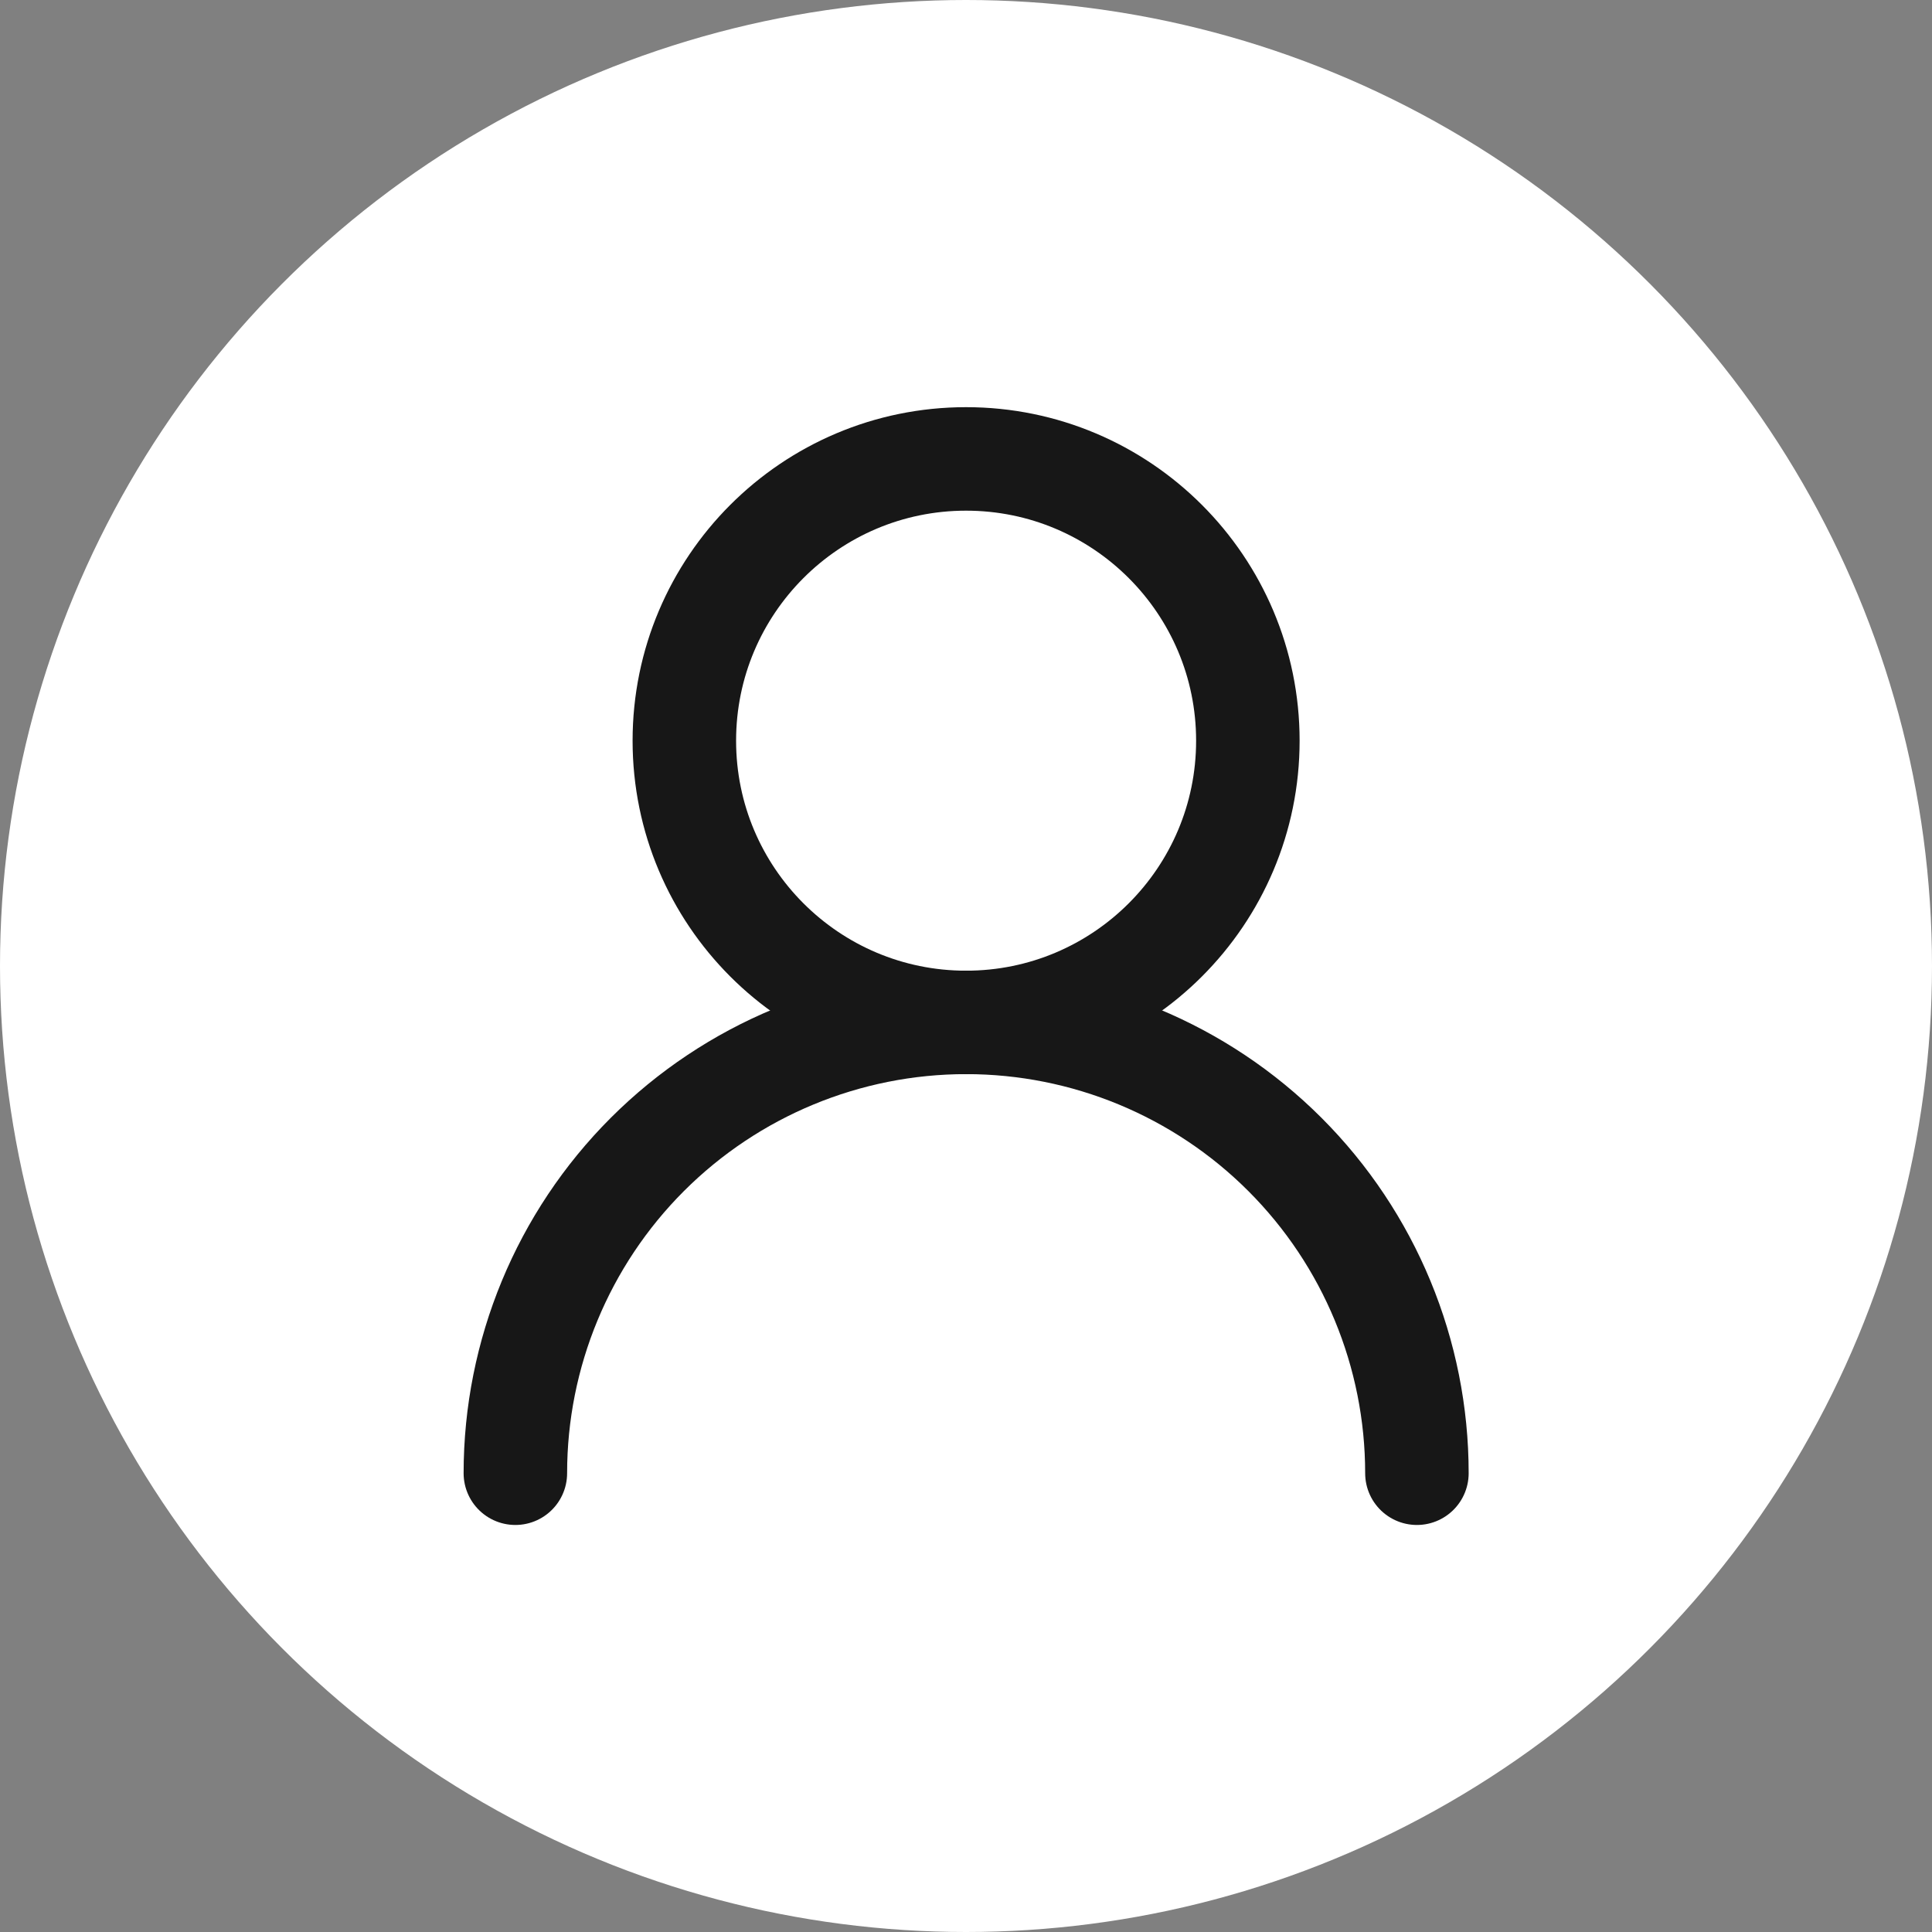
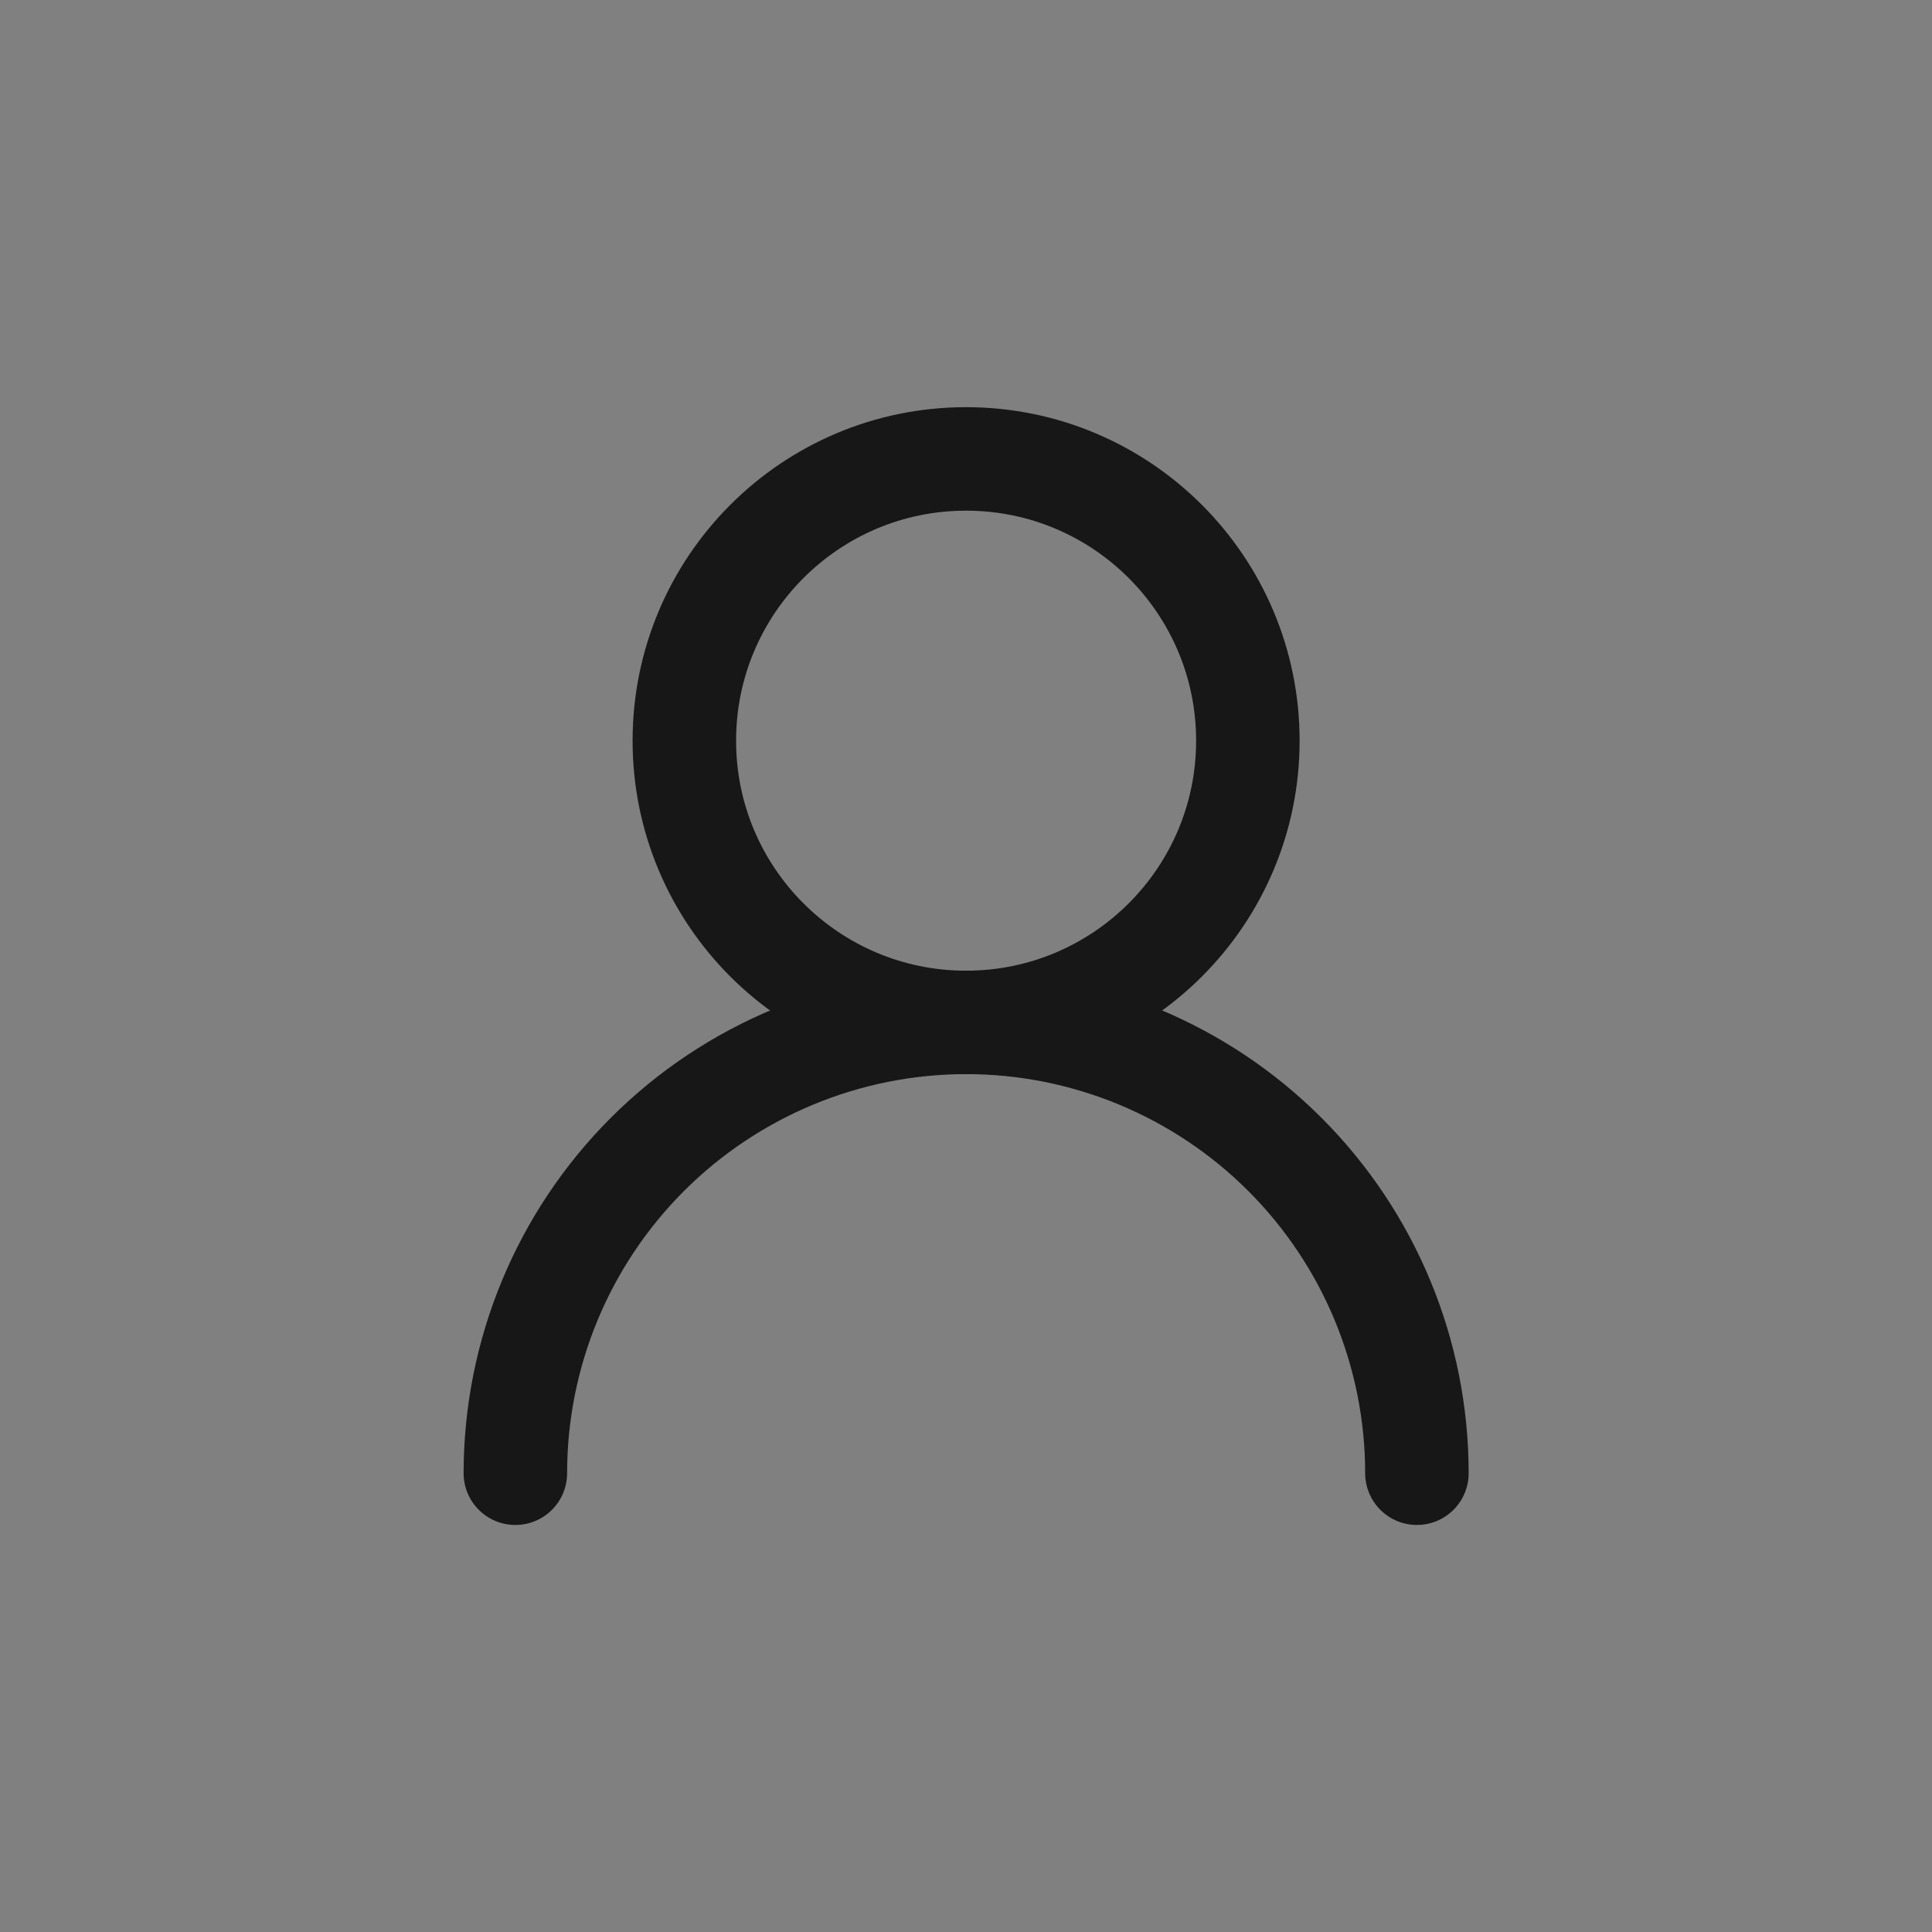
<svg xmlns="http://www.w3.org/2000/svg" width="28" height="28" viewBox="0 0 28 28" fill="none">
  <rect x="0" y="0" width="28" height="28" fill="#808080" stroke="none" />
-   <circle cx="14" cy="14" r="14" fill="white" />
  <path d="M14.001 14.818C16.256 14.818 18.085 12.99 18.085 10.735C18.085 8.48 16.256 6.651 14.001 6.651C11.746 6.651 9.918 8.48 9.918 10.735C9.918 12.99 11.746 14.818 14.001 14.818Z" stroke="#171717" stroke-width="1.5" stroke-linecap="round" stroke-linejoin="round" />
  <path d="M20.535 21.351C20.535 19.618 19.847 17.956 18.622 16.731C17.397 15.506 15.735 14.817 14.002 14.817C12.269 14.817 10.608 15.506 9.382 16.731C8.157 17.956 7.469 19.618 7.469 21.351" stroke="#171717" stroke-width="1.5" stroke-linecap="round" stroke-linejoin="round" />
</svg>